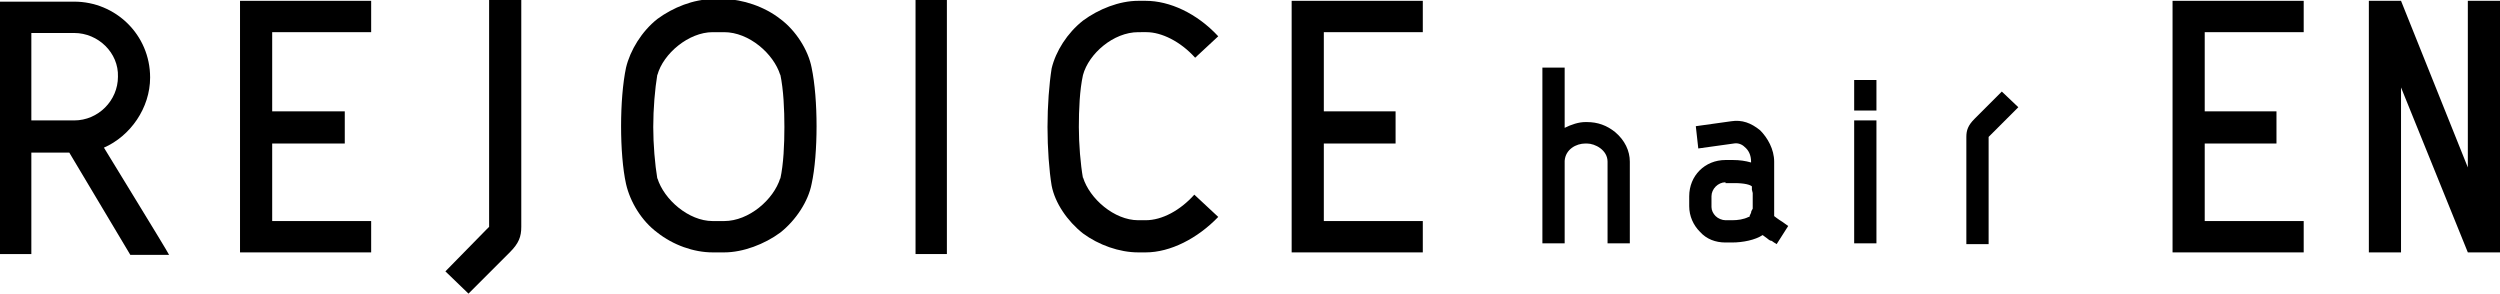
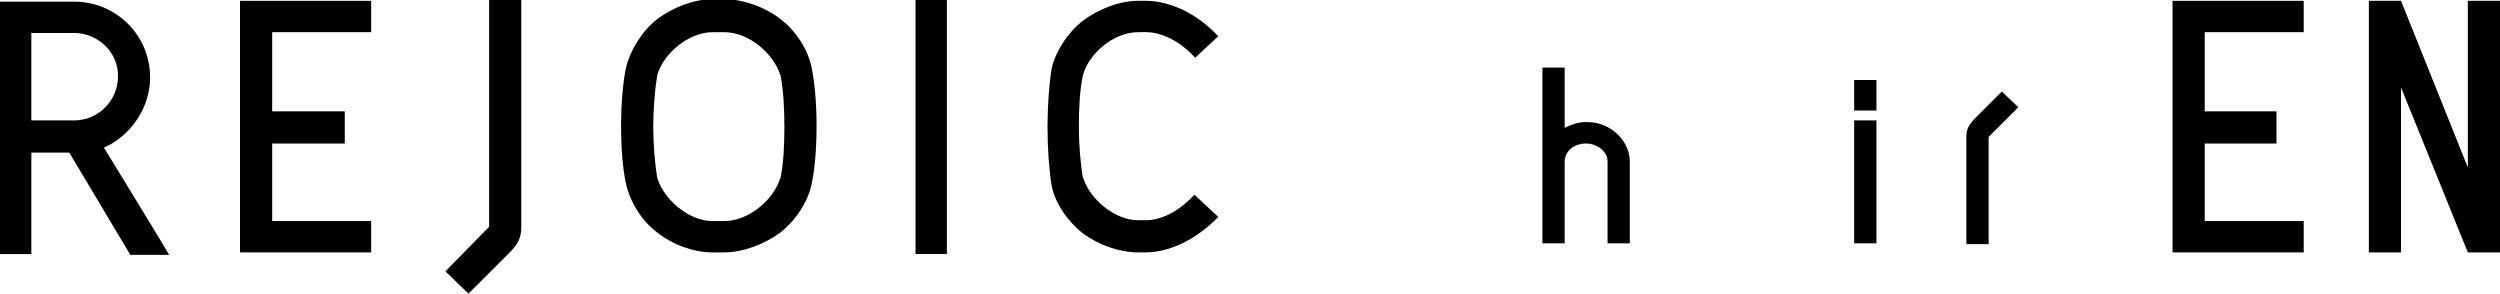
<svg xmlns="http://www.w3.org/2000/svg" version="1.1" id="レイヤー_1" x="0px" y="0px" viewBox="0 0 303.1 35.6" style="enable-background:new 0 0 303.1 35.6;" xml:space="preserve">
  <g>
    <path d="M0,30.8V0.2h9c5,0,9.2,4,9.2,9.2c0,3.7-2.4,7.1-5.6,8.5c0.4,0.7,7.5,12.2,7.9,13h-4.7L8.4,18.5H3.8v12.3H0z M3.8,14.6H9   c2.9,0,5.3-2.4,5.3-5.3C14.4,6.4,11.9,4,9,4H3.8V14.6z" />
    <polygon points="41.8,17.4 33,17.4 33,26.8 45,26.8 45,30.6 29.1,30.6 29.1,0.1 45,0.1 45,3.9 33,3.9 33,13.5 41.8,13.5  " />
    <path d="M56.8,35.6L54,32.9l5-5.1c0.1-0.1,0.3-0.3,0.3-0.3V0h3.9v27.5c0,1.2-0.3,2-1.4,3.1L56.8,35.6z" />
    <path d="M86.4,30.6c-2.3,0-4.8-0.9-6.7-2.4c-1.9-1.4-3.3-3.7-3.8-5.9c-0.4-1.8-0.6-4.4-0.6-7c0-2.6,0.2-5.2,0.6-7.1   c0.5-2.1,1.9-4.4,3.8-5.9c1.9-1.4,4.4-2.4,6.7-2.4h1.4c2.2,0,4.9,0.9,6.8,2.4c1.9,1.4,3.4,3.8,3.8,5.9c0.4,1.9,0.6,4.5,0.6,7.1   c0,2.6-0.2,5.2-0.6,7c-0.4,2.1-1.9,4.4-3.8,5.9c-1.9,1.4-4.5,2.4-6.8,2.4H86.4z M86.4,3.9c-2.9,0-6,2.6-6.7,5.2V9   c-0.3,1.8-0.5,4.2-0.5,6.4c0,2.1,0.2,4.5,0.5,6.3v-0.1c0.8,2.6,3.8,5.2,6.7,5.2h1.4c3,0,6-2.6,6.8-5.2v0.1c0.4-1.8,0.5-4.2,0.5-6.3   c0-2.1-0.1-4.5-0.5-6.4v0.1c-0.8-2.6-3.8-5.2-6.8-5.2H86.4z" />
    <rect x="111" width="3.8" height="30.8" />
    <path d="M138,30.6c-2.3,0-4.8-0.9-6.7-2.3c-1.9-1.5-3.4-3.7-3.8-5.8c-0.3-1.8-0.5-4.5-0.5-7.1c0-2.6,0.2-5.2,0.5-7.1   c0.5-2.1,1.9-4.3,3.8-5.8c1.9-1.4,4.4-2.4,6.7-2.4h0.9c2.9,0,6.2,1.5,8.8,4.3l-2.8,2.6c-1.8-2-4.1-3.1-5.9-3.1H138   c-3,0-6,2.6-6.7,5.2V9.1c-0.4,1.8-0.5,4.2-0.5,6.3c0,2.1,0.2,4.5,0.5,6.2v-0.1c0.8,2.6,3.8,5.2,6.7,5.2h0.9c2,0,4.2-1.2,5.9-3.1   l2.9,2.7c-2.5,2.6-5.8,4.3-8.8,4.3H138z" />
-     <polygon points="169.2,17.4 160.5,17.4 160.5,26.8 172.5,26.8 172.5,30.6 156.6,30.6 156.6,0.1 172.5,0.1 172.5,3.9 160.5,3.9    160.5,13.5 169.2,13.5  " />
    <path d="M242.7,11.1l2,1.9l-3.4,3.4c-0.1,0.1-0.2,0.2-0.2,0.2v13h-2.7v-13c0-0.8,0.2-1.4,1-2.2L242.7,11.1z" />
    <path d="M189.7,29.5h-2.7V8.2h2.7v7.3c0.8-0.4,1.7-0.7,2.5-0.7h0.2c1.3,0,2.4,0.4,3.4,1.2c1.2,1,1.8,2.3,1.8,3.6v9.9h-2.7v-9.9   c0-1.4-1.5-2.2-2.5-2.2h-0.2c-1.1,0-2.4,0.7-2.5,2.1V29.5z" />
-     <path d="M209.2,29.4c-1.2,0-2.3-0.4-3.1-1.3c-0.8-0.8-1.3-1.9-1.3-3.1v-1.2c0-2.5,1.9-4.4,4.4-4.4h0.9c0.8,0,1.5,0.1,2.2,0.3v-0.1   c0-0.8-0.3-1.4-0.8-1.8h0c-0.3-0.3-0.8-0.5-1.3-0.4l-4.3,0.6l-0.3-2.7l4.3-0.6c1.3-0.2,2.4,0.2,3.5,1.1c0.9,0.9,1.7,2.3,1.7,3.8   v6.6c0,0,0.5,0.4,1,0.7l0.7,0.5l-1.4,2.2c-0.3-0.2-0.5-0.3-0.6-0.4c-0.1,0-0.1,0-0.3-0.1c0,0-0.5-0.4-0.8-0.6h0   c-0.9,0.6-2.4,0.9-3.7,0.9H209.2z M209.2,22.1c-0.9,0-1.7,0.8-1.7,1.7v1.3c0,0.4,0.2,0.8,0.5,1.1c0.3,0.3,0.8,0.5,1.2,0.5h0.8   c0.7,0,1.4-0.1,2-0.4h0.1c0-0.1,0.1-0.3,0.2-0.5c0-0.2,0.1-0.3,0.2-0.5v-1.9l-0.1-0.4c0-0.1,0-0.1,0-0.2v-0.2   c-0.2-0.2-0.9-0.4-2.1-0.4H209.2z" />
    <path d="M227.5,13.4h-2.7V9.7h2.7V13.4z M227.5,29.5h-2.7V14.6h2.7V29.5z" />
    <polygon points="276,17.4 267.3,17.4 267.3,26.8 279.3,26.8 279.3,30.6 263.4,30.6 263.4,0.1 279.3,0.1 279.3,3.9 267.3,3.9    267.3,13.5 276,13.5  " />
    <path d="M299.2,0.1v20.2l-8.1-20.2h-3.9v30.5h3.9v-20l8.1,20l0,0v0h3.9V0.1H299.2z" />
  </g>
</svg>